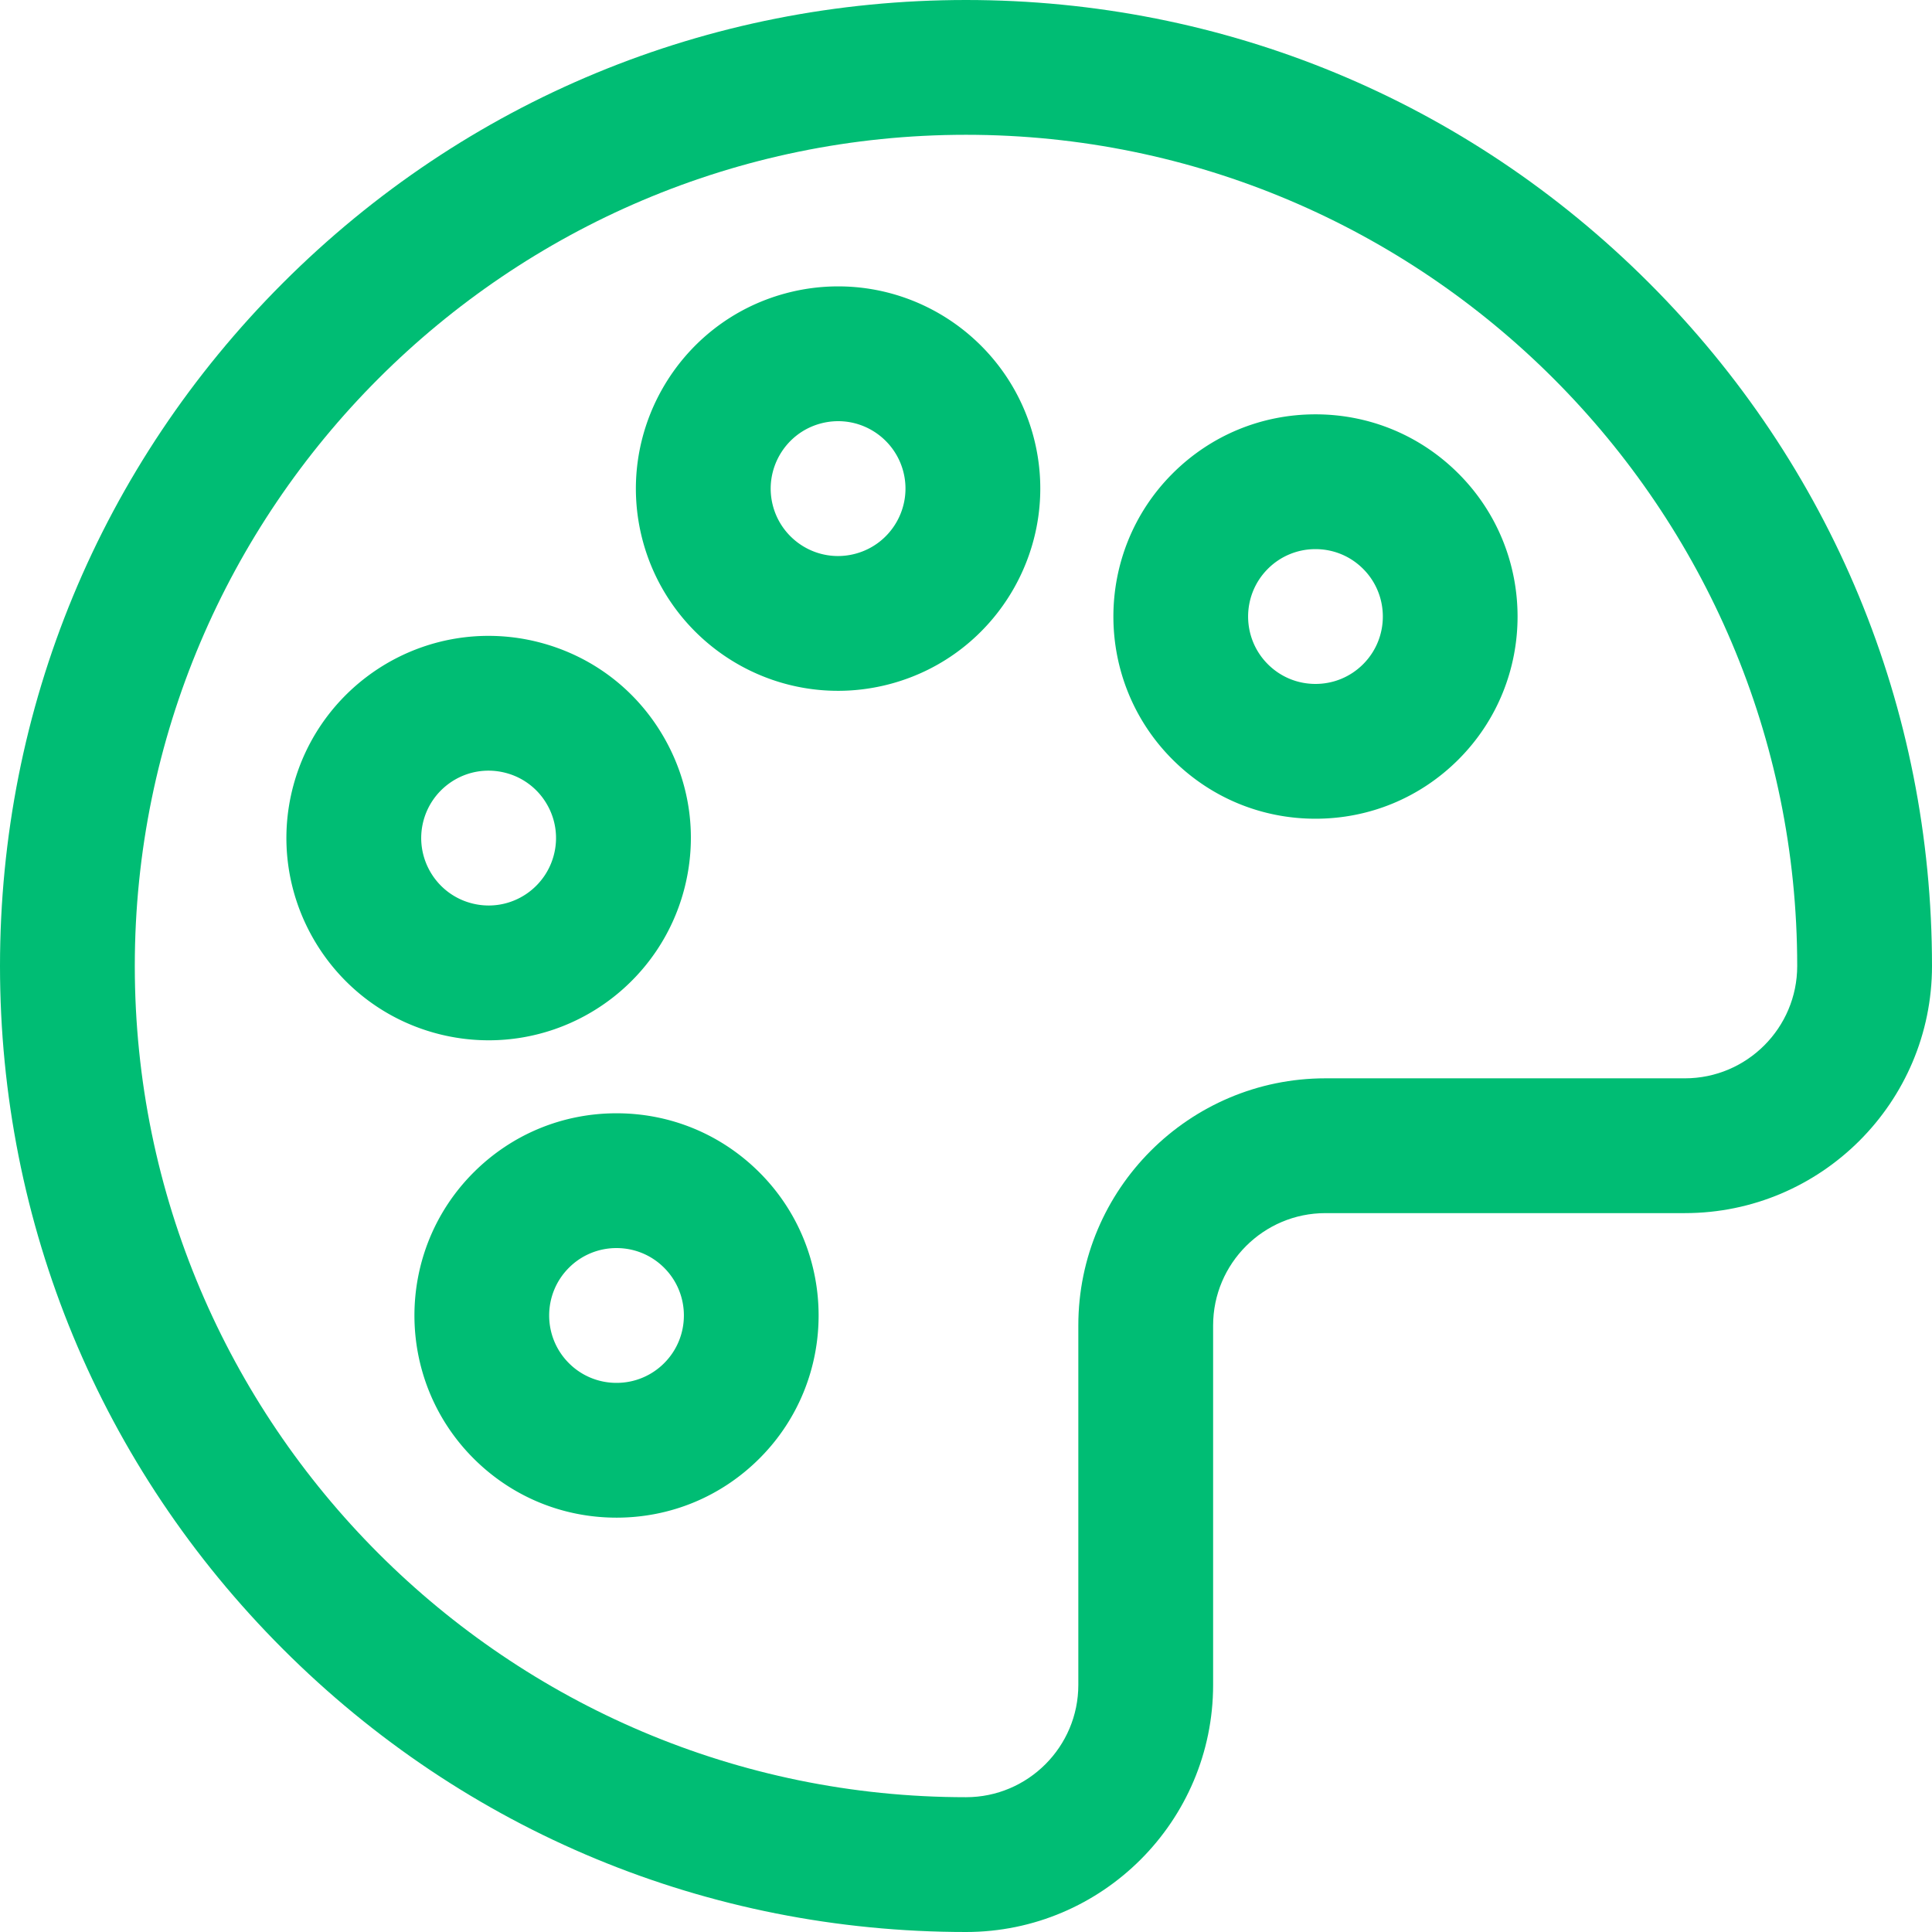
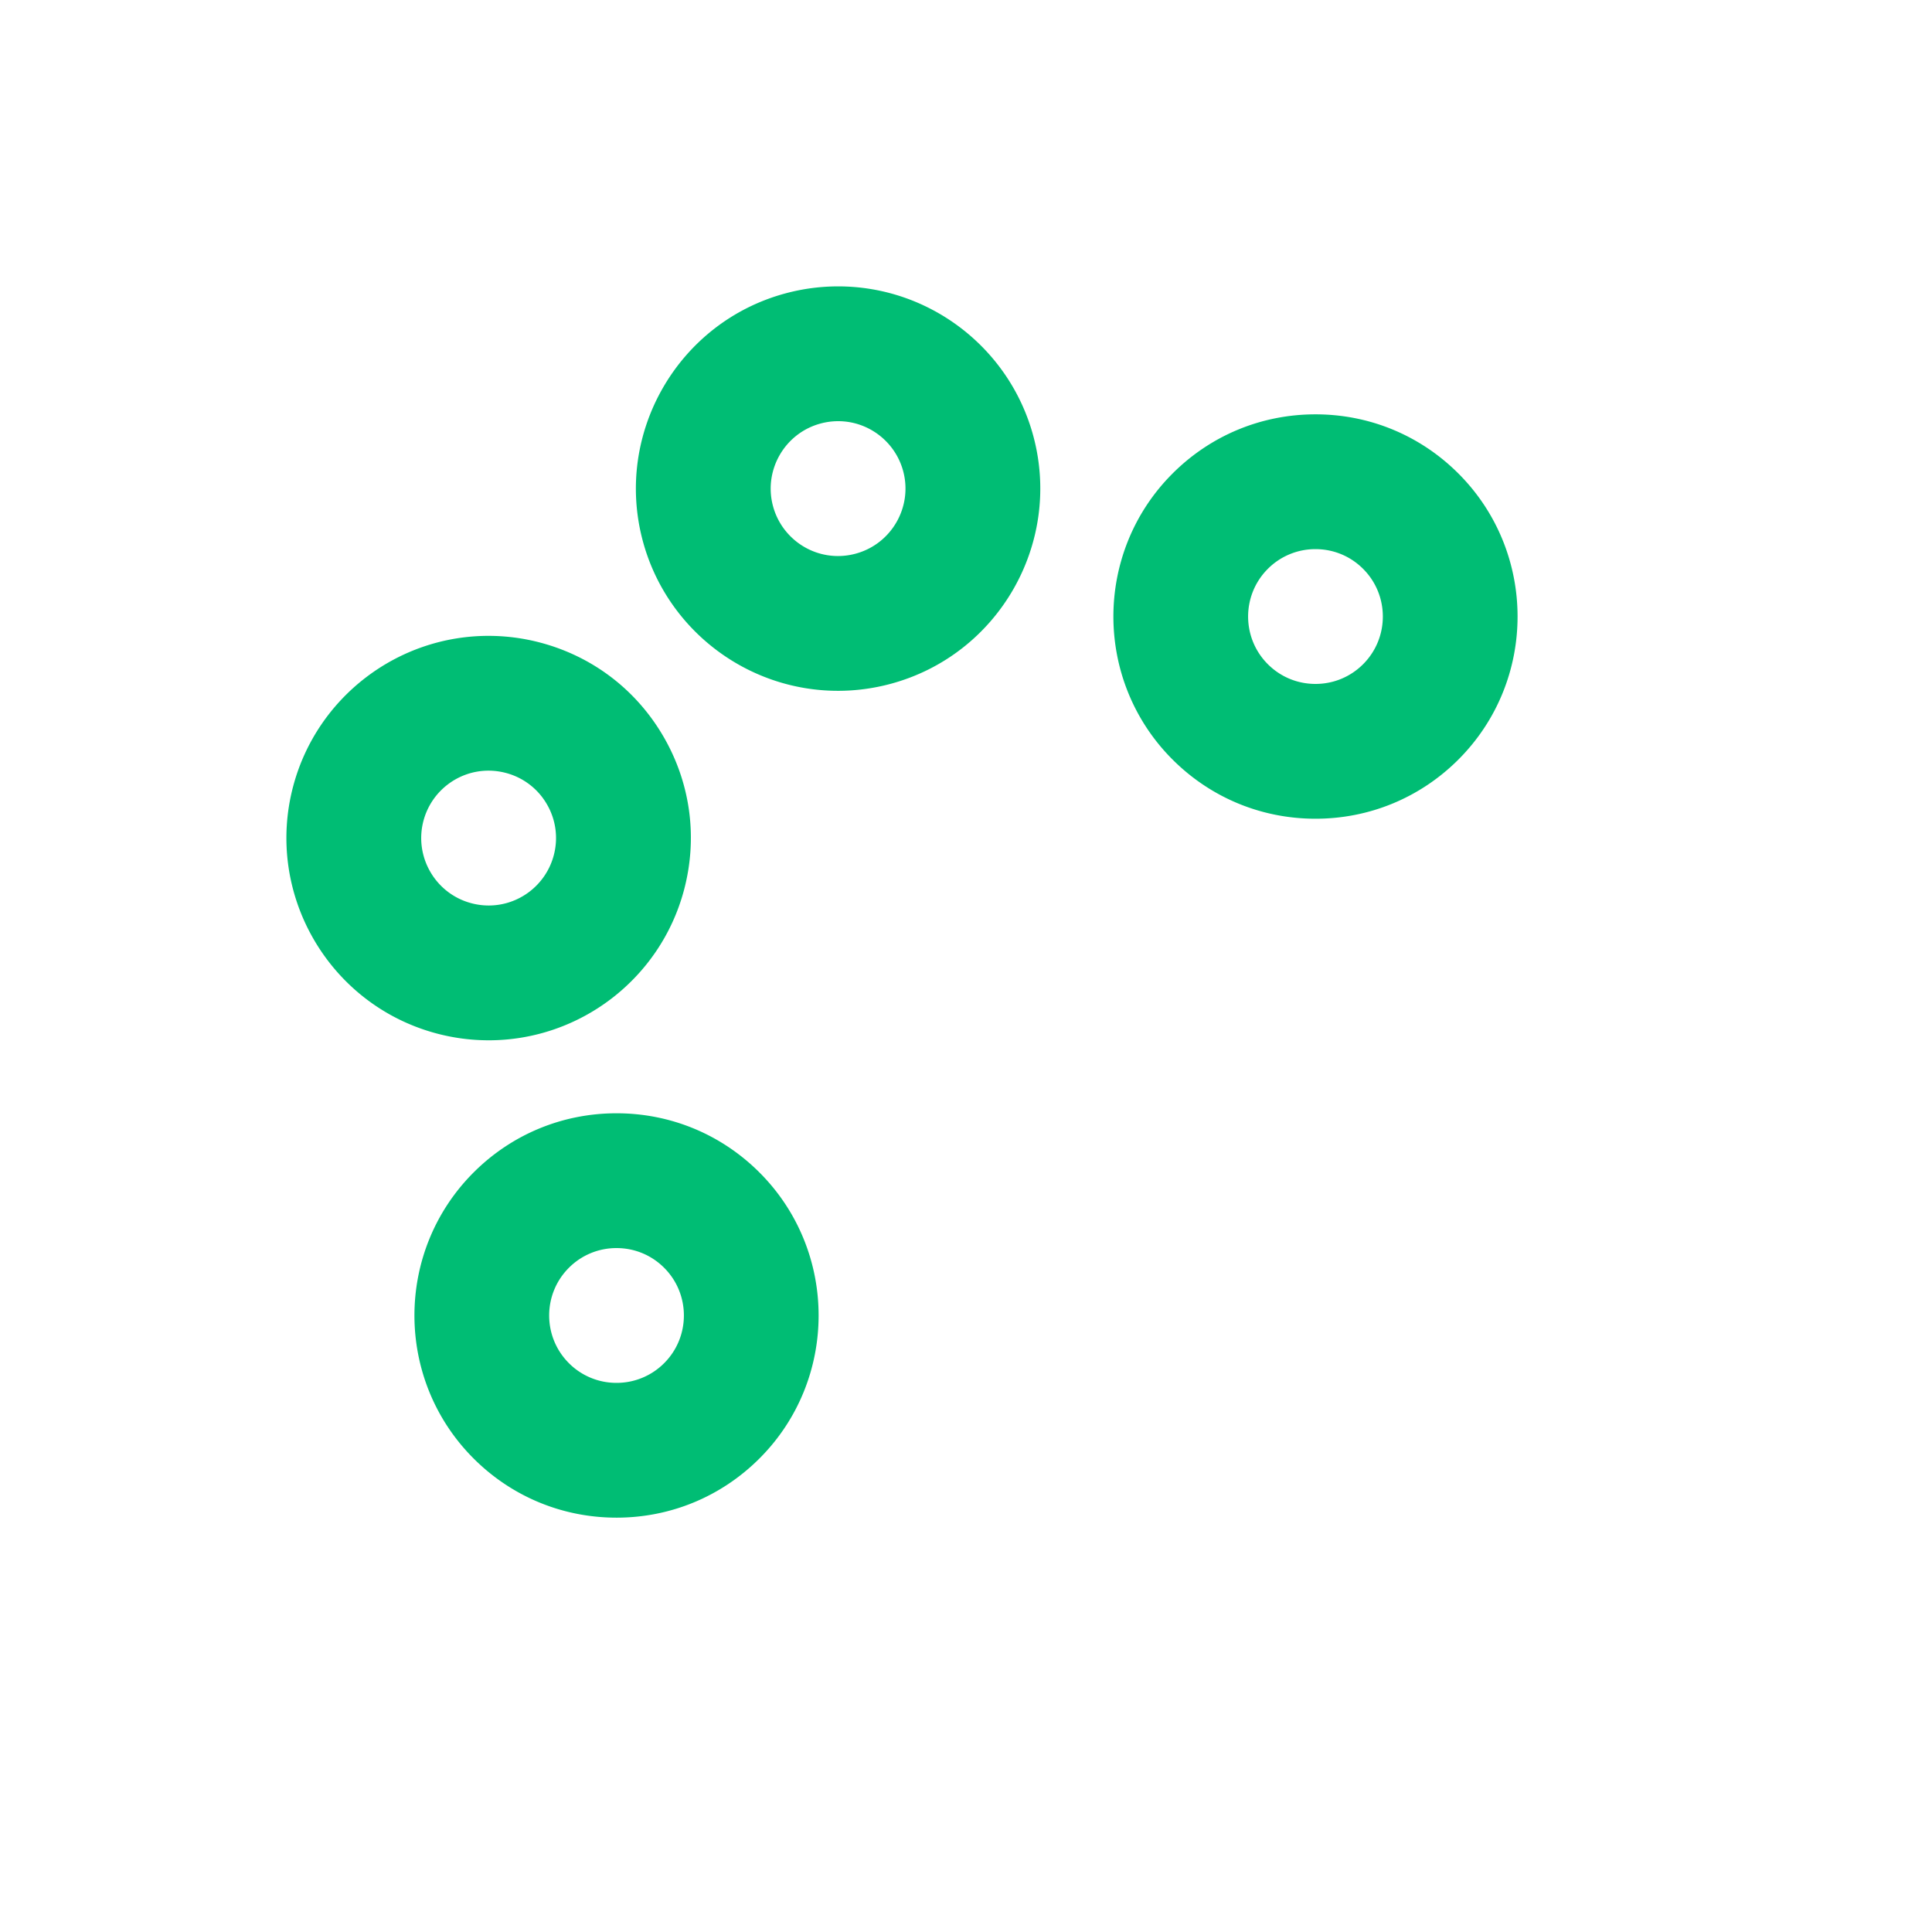
<svg xmlns="http://www.w3.org/2000/svg" viewBox="0 0 512 512" style="enable-background:new 0 0 512 512" xml:space="preserve">
-   <path fill="#00bd74" d="M437.019 74.981C388.668 26.629 324.381 0 256 0S123.332 26.629 74.981 74.981C26.629 123.332 0 187.619 0 256s26.629 132.668 74.981 181.019C123.332 485.371 187.619 512 256 512c36.11 0 65.488-29.378 65.488-65.488v-95.256c0-16.414 13.354-29.767 29.767-29.767h95.256C482.622 321.488 512 292.11 512 256c0-68.381-26.629-132.668-74.981-181.019zm9.493 210.786h-95.256c-36.11 0-65.488 29.378-65.488 65.488v95.256c0 16.414-13.354 29.767-29.767 29.767-121.462 0-220.279-98.816-220.279-220.279S134.538 35.721 256 35.721 476.279 134.537 476.279 256c0 16.414-13.354 29.767-29.767 29.767z" />
  <path fill="#00bd74" d="M175.89 195.309c-7.156-12.394-18.711-21.26-32.535-24.965a53.671 53.671 0 0 0-13.891-1.834c-24.194 0-45.467 16.334-51.733 39.722-7.647 28.539 9.351 57.976 37.888 65.623a53.64 53.64 0 0 0 13.889 1.835h.002c24.191 0 45.464-16.334 51.731-39.721 3.705-13.824 1.805-28.264-5.351-40.66zm-29.153 31.413c-2.09 7.799-9.174 13.247-17.228 13.245-1.554 0-3.117-.207-4.645-.618-9.513-2.547-15.178-12.359-12.63-21.873 2.09-7.799 9.174-13.245 17.229-13.245 1.553 0 3.116.207 4.645.617a17.741 17.741 0 0 1 10.845 8.321 17.739 17.739 0 0 1 1.784 13.553zM201.273 310.724c-10.121-10.119-23.577-15.692-37.888-15.692-14.312 0-27.767 5.574-37.888 15.693-20.89 20.892-20.89 54.885.001 75.778 10.12 10.119 23.575 15.691 37.887 15.692 14.312 0 27.767-5.574 37.889-15.695 20.889-20.89 20.889-54.884-.001-75.776zm-25.257 50.519a17.748 17.748 0 0 1-12.63 5.232 17.747 17.747 0 0 1-12.629-5.231c-6.964-6.964-6.964-18.296 0-25.261a17.748 17.748 0 0 1 12.629-5.23c4.771 0 9.256 1.857 12.63 5.23 6.962 6.964 6.962 18.297 0 25.26zM386.502 125.497c-10.119-10.121-23.573-15.692-37.884-15.692-14.312 0-27.768 5.574-37.89 15.695-20.891 20.891-20.891 54.884 0 75.775 10.12 10.121 23.576 15.695 37.888 15.695s27.767-5.574 37.889-15.695c20.889-20.893 20.887-54.887-.003-75.778zm-25.256 50.518c-3.373 3.373-7.86 5.232-12.631 5.232s-9.256-1.859-12.63-5.232c-6.963-6.964-6.963-18.294 0-25.257a17.752 17.752 0 0 1 12.632-5.232c4.77 0 9.254 1.856 12.626 5.23 6.965 6.963 6.965 18.296.003 25.259zM273.859 115.614c-6.27-23.387-27.546-39.721-51.738-39.721-4.674 0-9.346.617-13.891 1.835-28.534 7.648-45.53 37.087-37.884 65.625 6.267 23.386 27.54 39.719 51.732 39.72h.002c4.672 0 9.346-.617 13.889-1.835 28.536-7.645 45.533-37.084 37.89-65.624zm-47.136 31.123a17.894 17.894 0 0 1-4.643.618h-.001c-8.055 0-15.14-5.447-17.229-13.244-2.549-9.515 3.116-19.329 12.626-21.878a17.902 17.902 0 0 1 4.645-.617c8.056 0 15.142 5.447 17.233 13.244 2.548 9.515-3.118 19.329-12.631 21.877z" />
</svg>